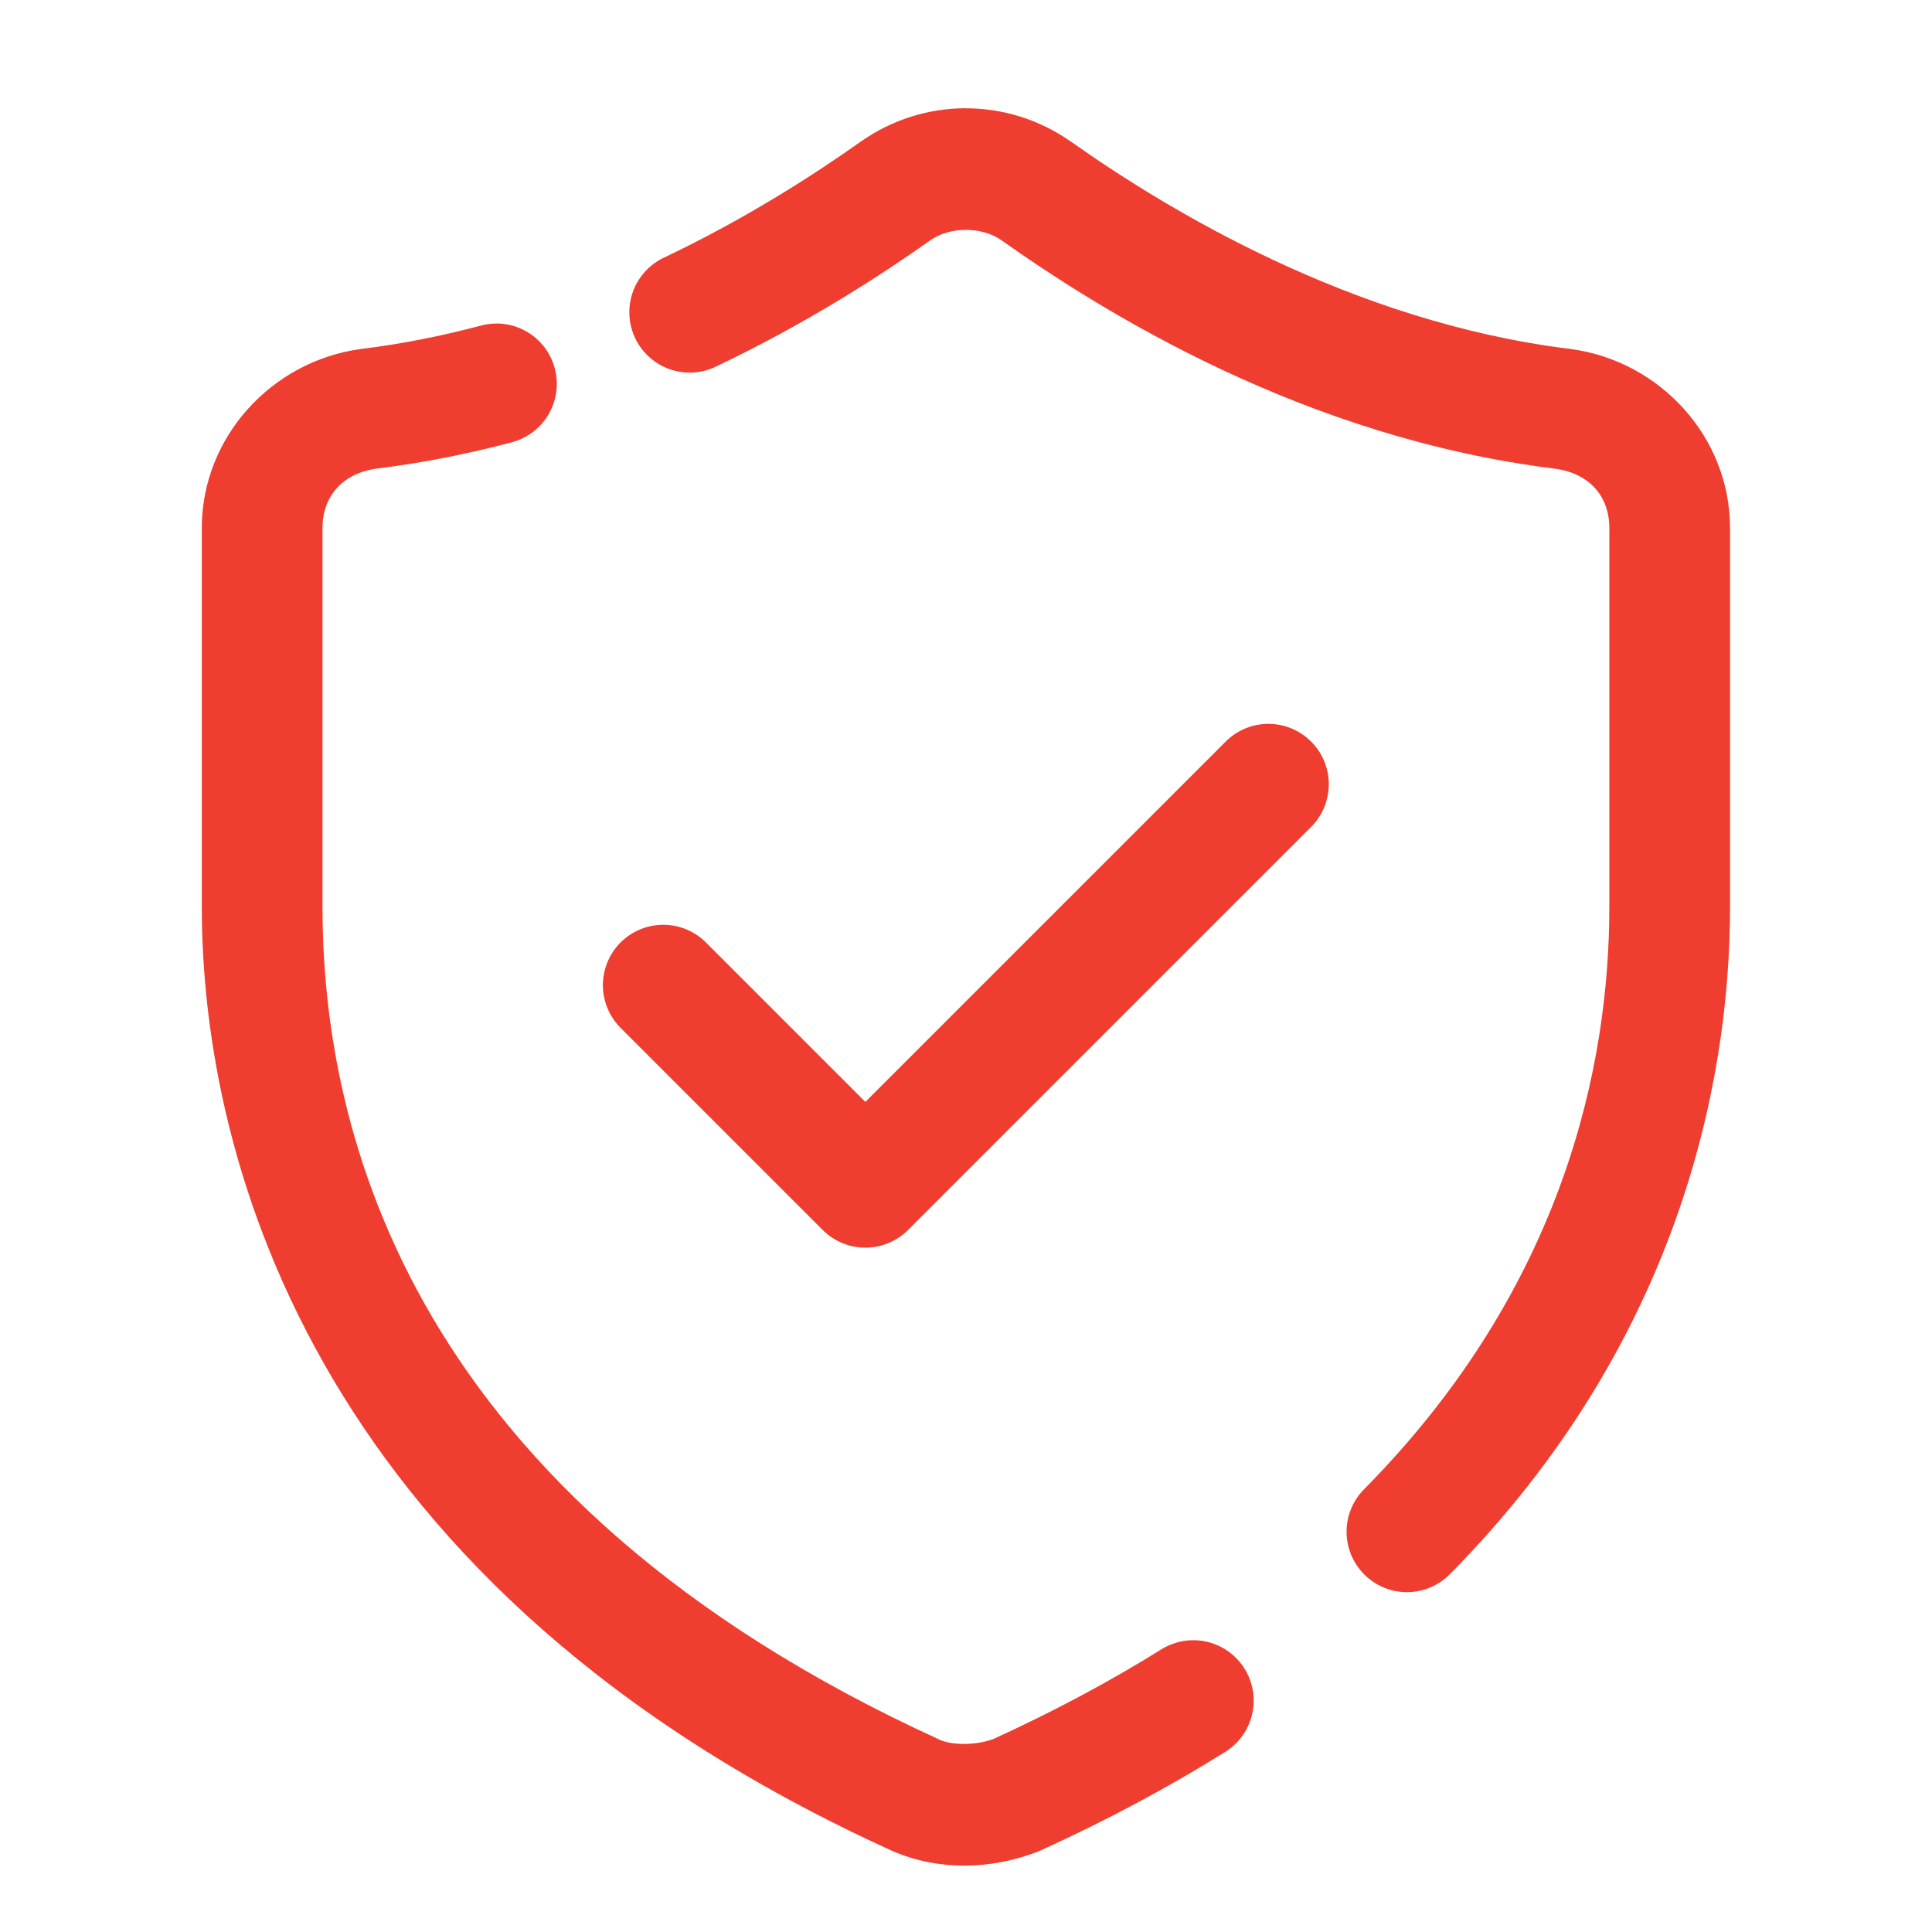
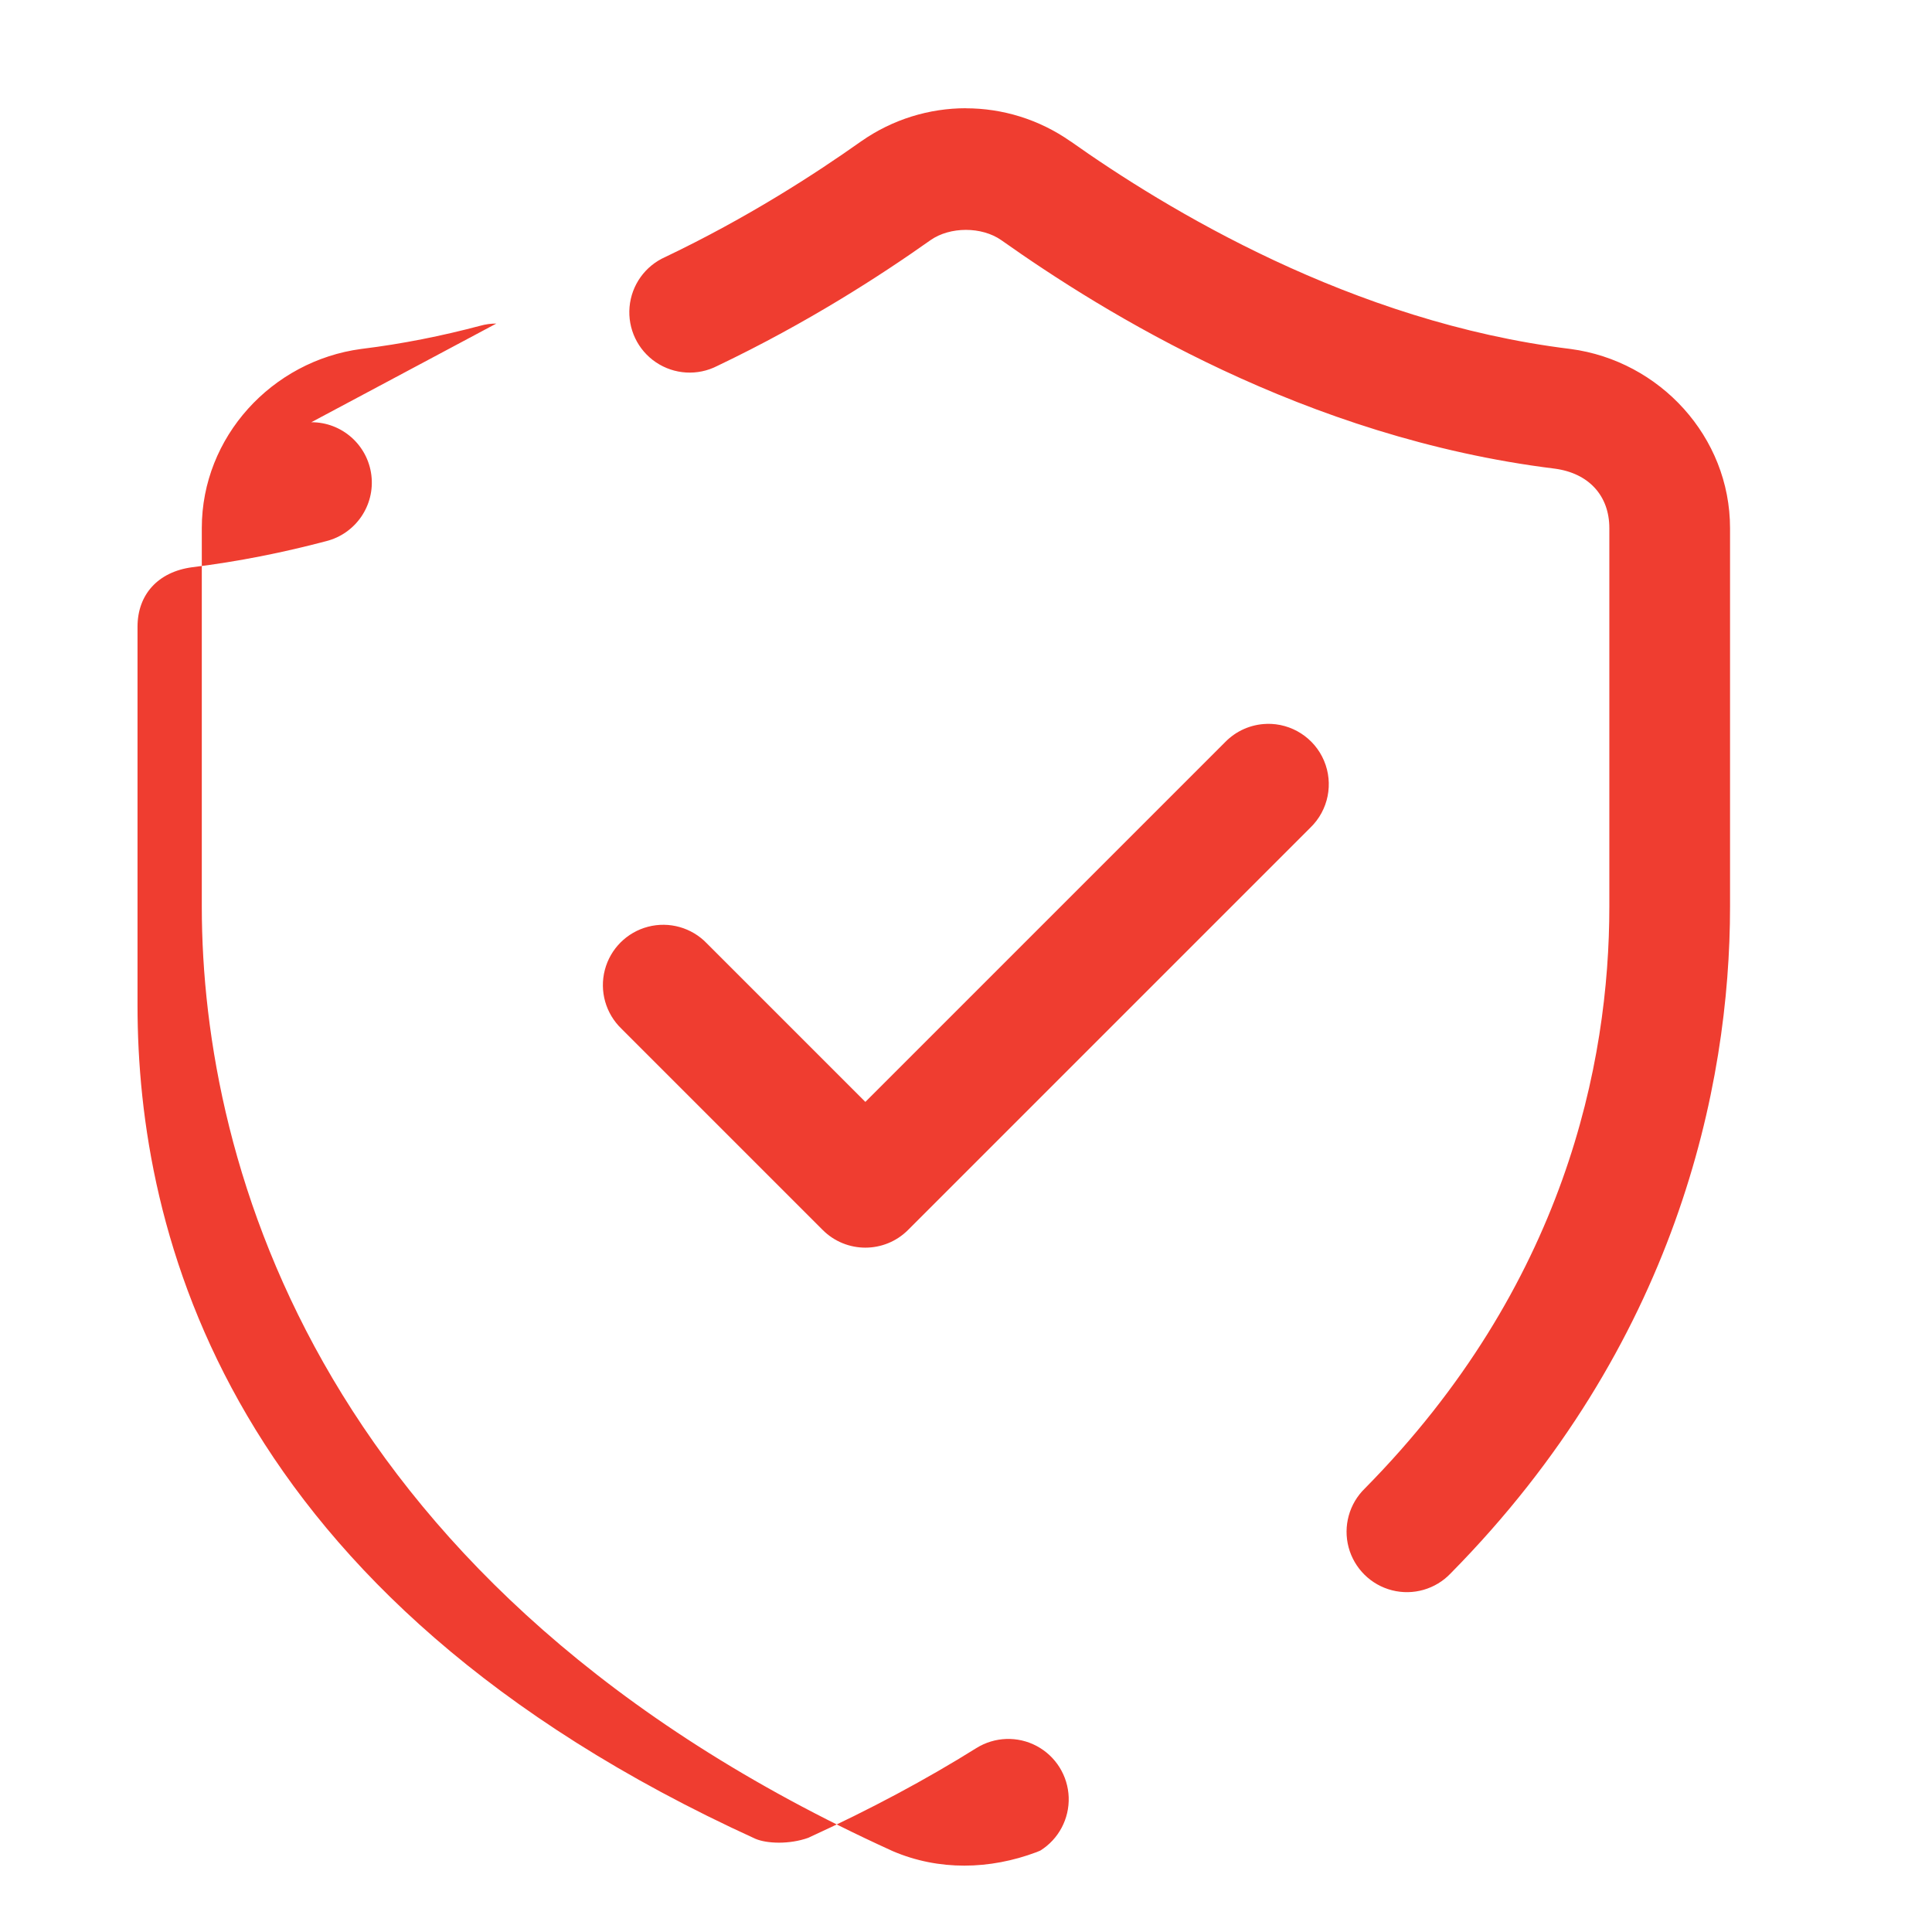
<svg xmlns="http://www.w3.org/2000/svg" viewBox="0,0,256,256" width="48px" height="48px" fill-rule="nonzero">
  <g fill="#ef3d30" fill-rule="nonzero" stroke="none" stroke-width="1" stroke-linecap="butt" stroke-linejoin="miter" stroke-miterlimit="10" stroke-dasharray="" stroke-dashoffset="0" font-family="none" font-weight="none" font-size="none" text-anchor="none" style="mix-blend-mode: normal">
    <g transform="scale(5.333,5.333)">
-       <path d="M24,2.689c-0.909,0 -1.819,0.274 -2.6,0.82c-0.002,0.001 -0.004,0.003 -0.006,0.004c-1.145,0.811 -2.82,1.897 -4.865,2.873c-0.499,0.221 -0.839,0.696 -0.887,1.24c-0.048,0.544 0.203,1.071 0.656,1.376c0.453,0.305 1.036,0.34 1.522,0.091c2.248,-1.073 4.062,-2.25 5.301,-3.127c0.485,-0.339 1.271,-0.339 1.756,0c2.551,1.805 7.536,4.91 13.752,5.678c0.85,0.113 1.357,0.676 1.357,1.477v9.408c0,3.879 -1.101,9.414 -6.076,14.455c-0.389,0.379 -0.542,0.938 -0.402,1.463c0.141,0.524 0.553,0.932 1.079,1.066c0.526,0.134 1.083,-0.027 1.457,-0.421c5.597,-5.671 6.941,-12.097 6.941,-16.562v-9.408c0,-2.267 -1.743,-4.156 -3.961,-4.451c-0.005,-0.001 -0.01,-0.001 -0.016,-0.002c-5.43,-0.667 -10.046,-3.485 -12.404,-5.154c-0.003,-0.001 -0.005,-0.003 -0.008,-0.004c-0.781,-0.546 -1.689,-0.82 -2.598,-0.82zM12.332,8.039c-0.135,0 -0.27,0.018 -0.4,0.055c-0.947,0.251 -1.93,0.45 -2.941,0.574c-0.005,0.001 -0.01,0.001 -0.016,0.002c-2.217,0.296 -3.961,2.184 -3.961,4.451v9.406c0,6.457 2.959,16.998 17.137,23.453c0.01,0.005 0.021,0.009 0.031,0.014c1.144,0.49 2.408,0.462 3.572,0.025c0.032,-0.012 0.063,-0.025 0.094,-0.039c1.683,-0.766 3.211,-1.587 4.596,-2.453c0.455,-0.284 0.723,-0.789 0.705,-1.325c-0.019,-0.536 -0.322,-1.021 -0.795,-1.273c-0.473,-0.252 -1.045,-0.232 -1.5,0.052c-1.246,0.779 -2.638,1.525 -4.176,2.229c-0.466,0.167 -1.026,0.146 -1.311,0.025c-13.201,-6.021 -15.354,-15.104 -15.354,-20.709v-9.406c0,-0.799 0.507,-1.365 1.357,-1.479c1.156,-0.142 2.268,-0.367 3.33,-0.648c0.735,-0.185 1.217,-0.889 1.123,-1.641c-0.094,-0.752 -0.734,-1.316 -1.492,-1.314zM31.471,17.986c-0.39,0.011 -0.759,0.174 -1.031,0.453l-8.939,8.939l-3.939,-3.939c-0.376,-0.392 -0.935,-0.55 -1.461,-0.413c-0.526,0.137 -0.936,0.548 -1.073,1.073c-0.137,0.526 0.021,1.084 0.413,1.461l5,5c0.586,0.586 1.535,0.586 2.121,0l10,-10c0.443,-0.431 0.576,-1.09 0.335,-1.66c-0.241,-0.569 -0.807,-0.932 -1.425,-0.915z" />
+       <path d="M24,2.689c-0.909,0 -1.819,0.274 -2.6,0.82c-0.002,0.001 -0.004,0.003 -0.006,0.004c-1.145,0.811 -2.82,1.897 -4.865,2.873c-0.499,0.221 -0.839,0.696 -0.887,1.24c-0.048,0.544 0.203,1.071 0.656,1.376c0.453,0.305 1.036,0.34 1.522,0.091c2.248,-1.073 4.062,-2.25 5.301,-3.127c0.485,-0.339 1.271,-0.339 1.756,0c2.551,1.805 7.536,4.91 13.752,5.678c0.85,0.113 1.357,0.676 1.357,1.477v9.408c0,3.879 -1.101,9.414 -6.076,14.455c-0.389,0.379 -0.542,0.938 -0.402,1.463c0.141,0.524 0.553,0.932 1.079,1.066c0.526,0.134 1.083,-0.027 1.457,-0.421c5.597,-5.671 6.941,-12.097 6.941,-16.562v-9.408c0,-2.267 -1.743,-4.156 -3.961,-4.451c-0.005,-0.001 -0.01,-0.001 -0.016,-0.002c-5.43,-0.667 -10.046,-3.485 -12.404,-5.154c-0.003,-0.001 -0.005,-0.003 -0.008,-0.004c-0.781,-0.546 -1.689,-0.82 -2.598,-0.82zM12.332,8.039c-0.135,0 -0.27,0.018 -0.4,0.055c-0.947,0.251 -1.93,0.45 -2.941,0.574c-0.005,0.001 -0.01,0.001 -0.016,0.002c-2.217,0.296 -3.961,2.184 -3.961,4.451v9.406c0,6.457 2.959,16.998 17.137,23.453c0.01,0.005 0.021,0.009 0.031,0.014c1.144,0.49 2.408,0.462 3.572,0.025c0.032,-0.012 0.063,-0.025 0.094,-0.039c0.455,-0.284 0.723,-0.789 0.705,-1.325c-0.019,-0.536 -0.322,-1.021 -0.795,-1.273c-0.473,-0.252 -1.045,-0.232 -1.5,0.052c-1.246,0.779 -2.638,1.525 -4.176,2.229c-0.466,0.167 -1.026,0.146 -1.311,0.025c-13.201,-6.021 -15.354,-15.104 -15.354,-20.709v-9.406c0,-0.799 0.507,-1.365 1.357,-1.479c1.156,-0.142 2.268,-0.367 3.33,-0.648c0.735,-0.185 1.217,-0.889 1.123,-1.641c-0.094,-0.752 -0.734,-1.316 -1.492,-1.314zM31.471,17.986c-0.39,0.011 -0.759,0.174 -1.031,0.453l-8.939,8.939l-3.939,-3.939c-0.376,-0.392 -0.935,-0.55 -1.461,-0.413c-0.526,0.137 -0.936,0.548 -1.073,1.073c-0.137,0.526 0.021,1.084 0.413,1.461l5,5c0.586,0.586 1.535,0.586 2.121,0l10,-10c0.443,-0.431 0.576,-1.09 0.335,-1.66c-0.241,-0.569 -0.807,-0.932 -1.425,-0.915z" />
    </g>
  </g>
</svg>